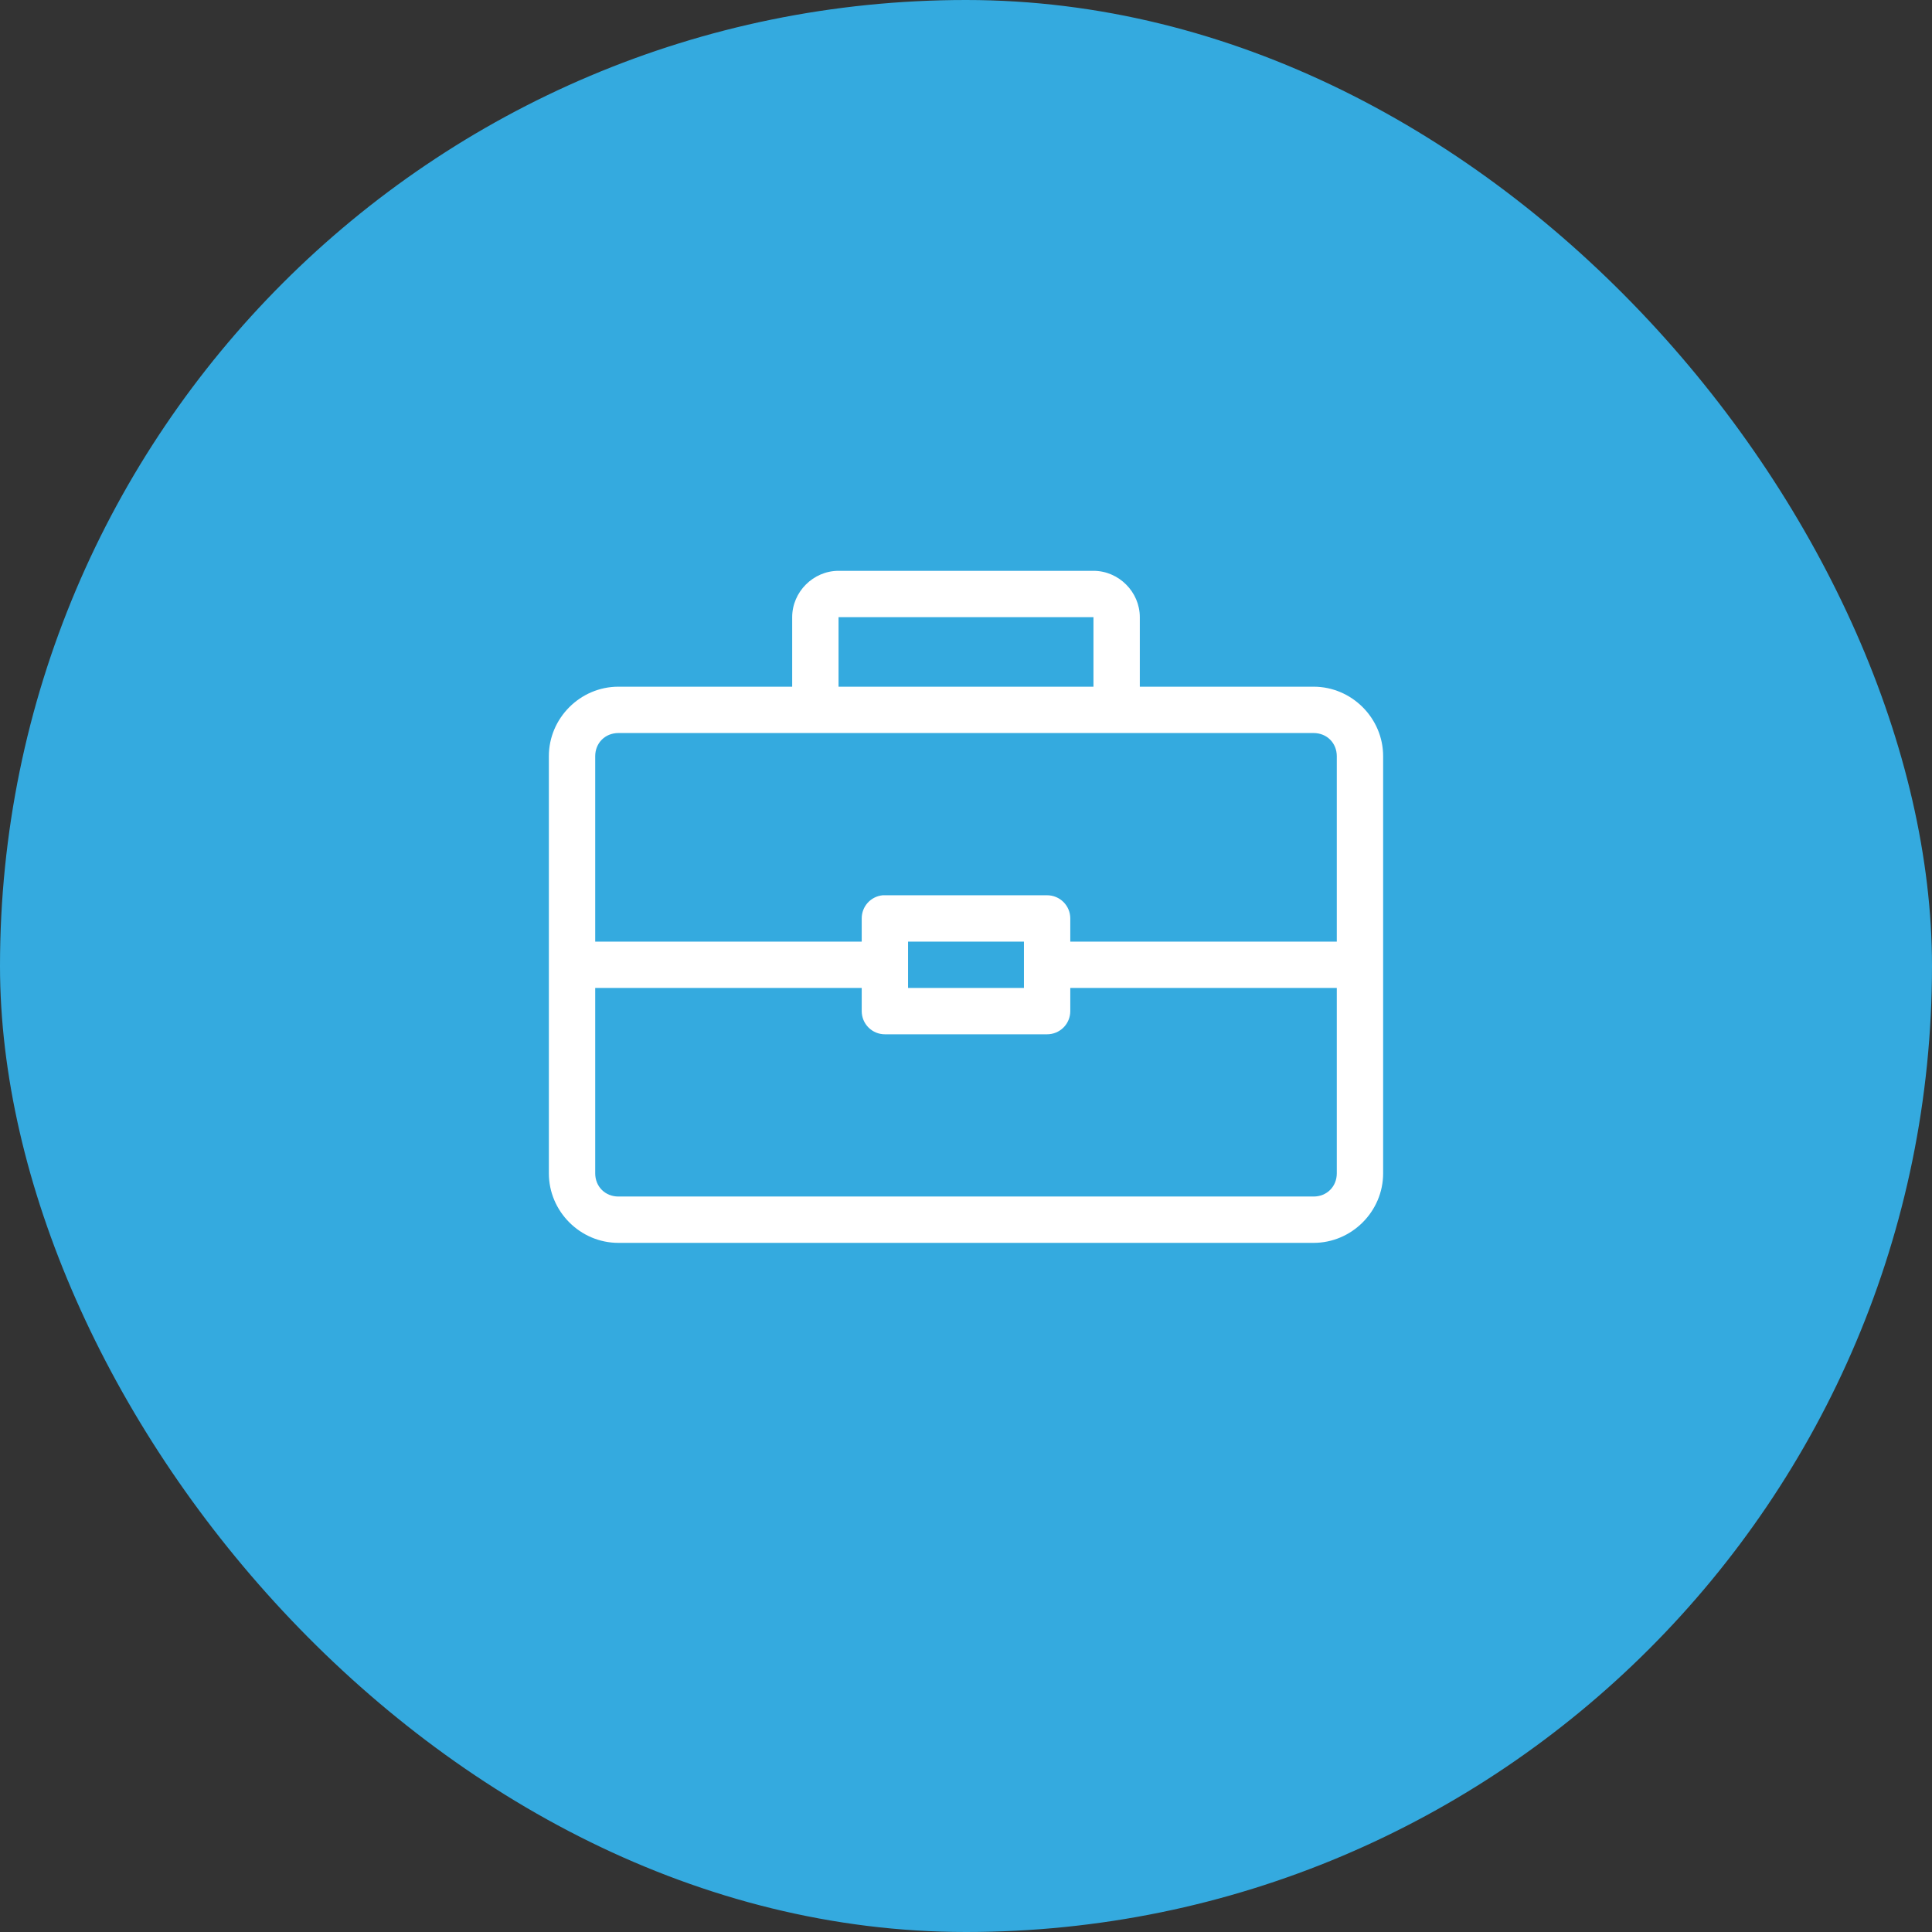
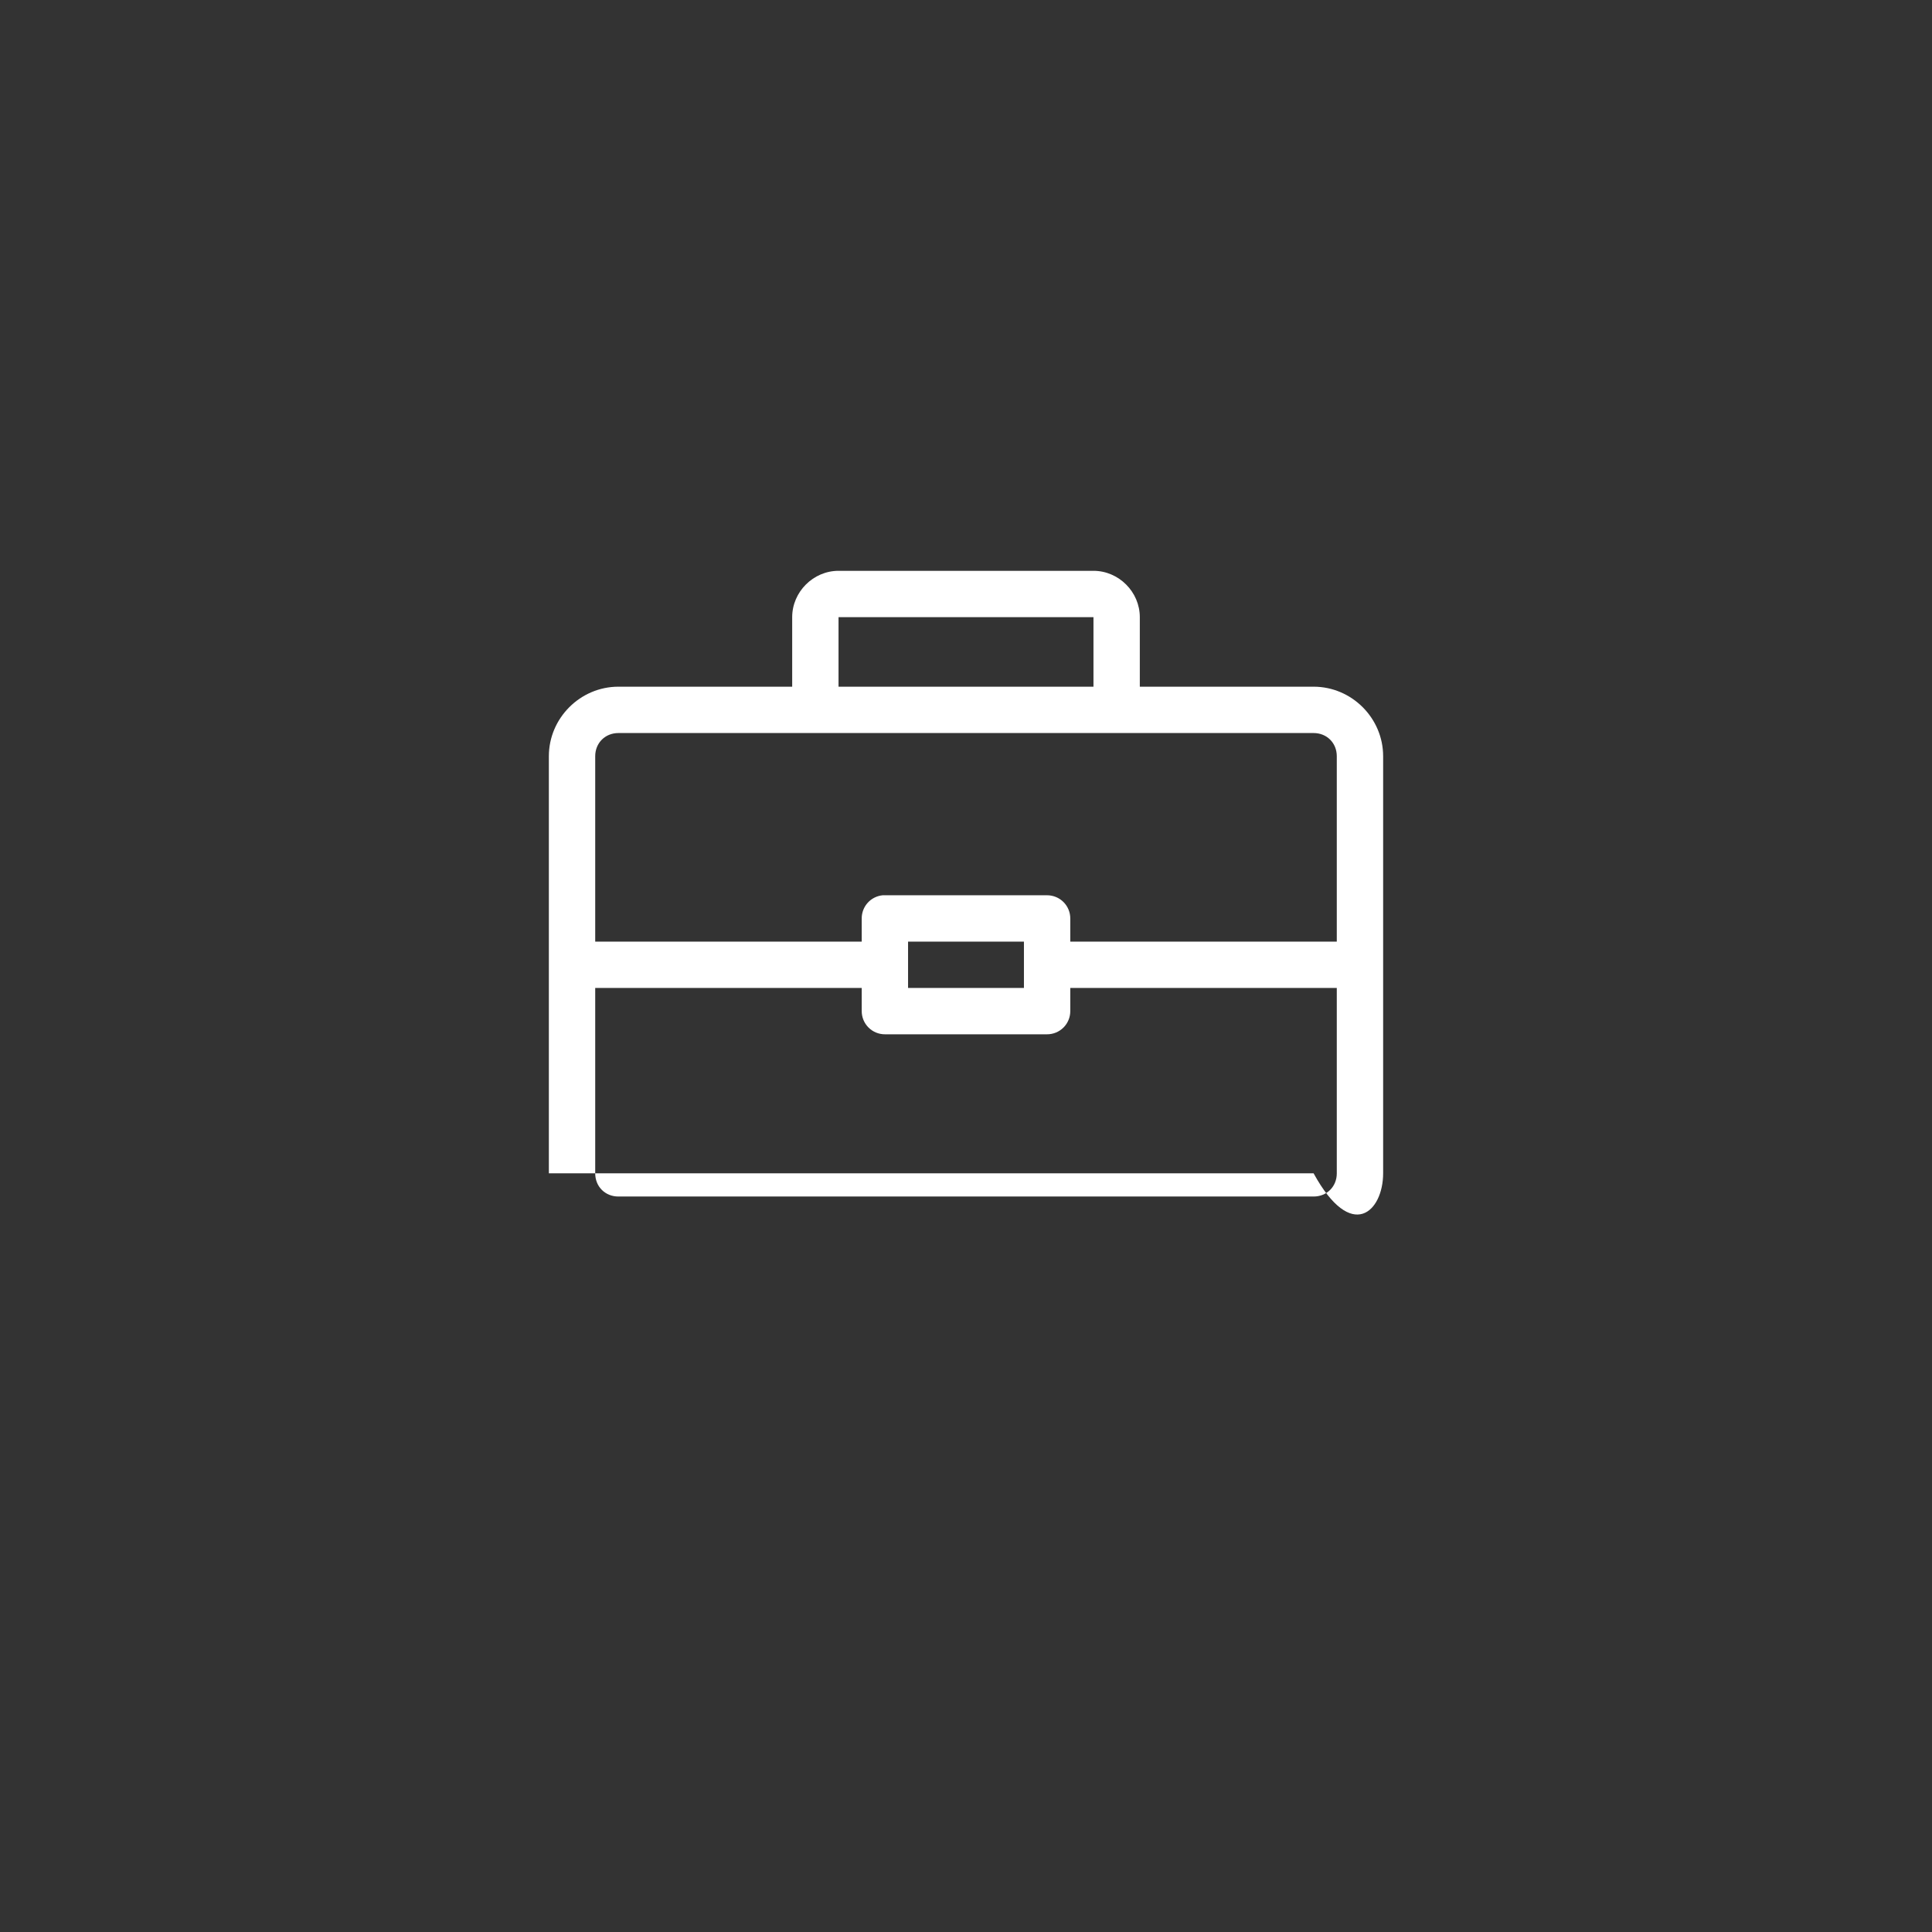
<svg xmlns="http://www.w3.org/2000/svg" width="88" height="88" viewBox="0 0 88 88" fill="none">
  <rect x="0" y="0" width="88" height="88" fill="#333333" stroke="none" />
-   <rect width="88" height="88" rx="44" fill="#34AADF" />
-   <path d="M38.194 26C37.043 26 36.083 26.96 36.083 28.111V31.278H28.167C26.431 31.278 25 32.708 25 34.444V53.444C25 55.181 26.431 56.611 28.167 56.611H59.833C61.569 56.611 63 55.181 63 53.444V34.444C63 32.708 61.569 31.278 59.833 31.278H51.917V28.111C51.917 26.96 50.957 26 49.806 26H38.194ZM38.194 28.111H49.806V31.278H38.194V28.111ZM28.167 33.389H59.833C60.436 33.389 60.889 33.841 60.889 34.444V42.889H48.75V41.833C48.75 41.553 48.639 41.285 48.441 41.087C48.243 40.889 47.974 40.778 47.694 40.778H40.306C40.273 40.776 40.24 40.776 40.207 40.778C39.944 40.803 39.7 40.925 39.523 41.12C39.346 41.315 39.249 41.57 39.25 41.833V42.889H27.111V34.444C27.111 33.841 27.564 33.389 28.167 33.389ZM41.361 42.889H46.639V45H41.361V42.889ZM27.111 45H39.25V46.056C39.25 46.336 39.361 46.604 39.559 46.802C39.757 47 40.026 47.111 40.306 47.111H47.694C47.974 47.111 48.243 47 48.441 46.802C48.639 46.604 48.75 46.336 48.75 46.056V45H60.889V53.444C60.889 54.047 60.436 54.5 59.833 54.5H28.167C27.564 54.5 27.111 54.047 27.111 53.444V45Z" fill="white" />
+   <path d="M38.194 26C37.043 26 36.083 26.96 36.083 28.111V31.278H28.167C26.431 31.278 25 32.708 25 34.444V53.444H59.833C61.569 56.611 63 55.181 63 53.444V34.444C63 32.708 61.569 31.278 59.833 31.278H51.917V28.111C51.917 26.96 50.957 26 49.806 26H38.194ZM38.194 28.111H49.806V31.278H38.194V28.111ZM28.167 33.389H59.833C60.436 33.389 60.889 33.841 60.889 34.444V42.889H48.75V41.833C48.75 41.553 48.639 41.285 48.441 41.087C48.243 40.889 47.974 40.778 47.694 40.778H40.306C40.273 40.776 40.24 40.776 40.207 40.778C39.944 40.803 39.7 40.925 39.523 41.12C39.346 41.315 39.249 41.57 39.25 41.833V42.889H27.111V34.444C27.111 33.841 27.564 33.389 28.167 33.389ZM41.361 42.889H46.639V45H41.361V42.889ZM27.111 45H39.25V46.056C39.25 46.336 39.361 46.604 39.559 46.802C39.757 47 40.026 47.111 40.306 47.111H47.694C47.974 47.111 48.243 47 48.441 46.802C48.639 46.604 48.75 46.336 48.75 46.056V45H60.889V53.444C60.889 54.047 60.436 54.5 59.833 54.5H28.167C27.564 54.5 27.111 54.047 27.111 53.444V45Z" fill="white" />
</svg>